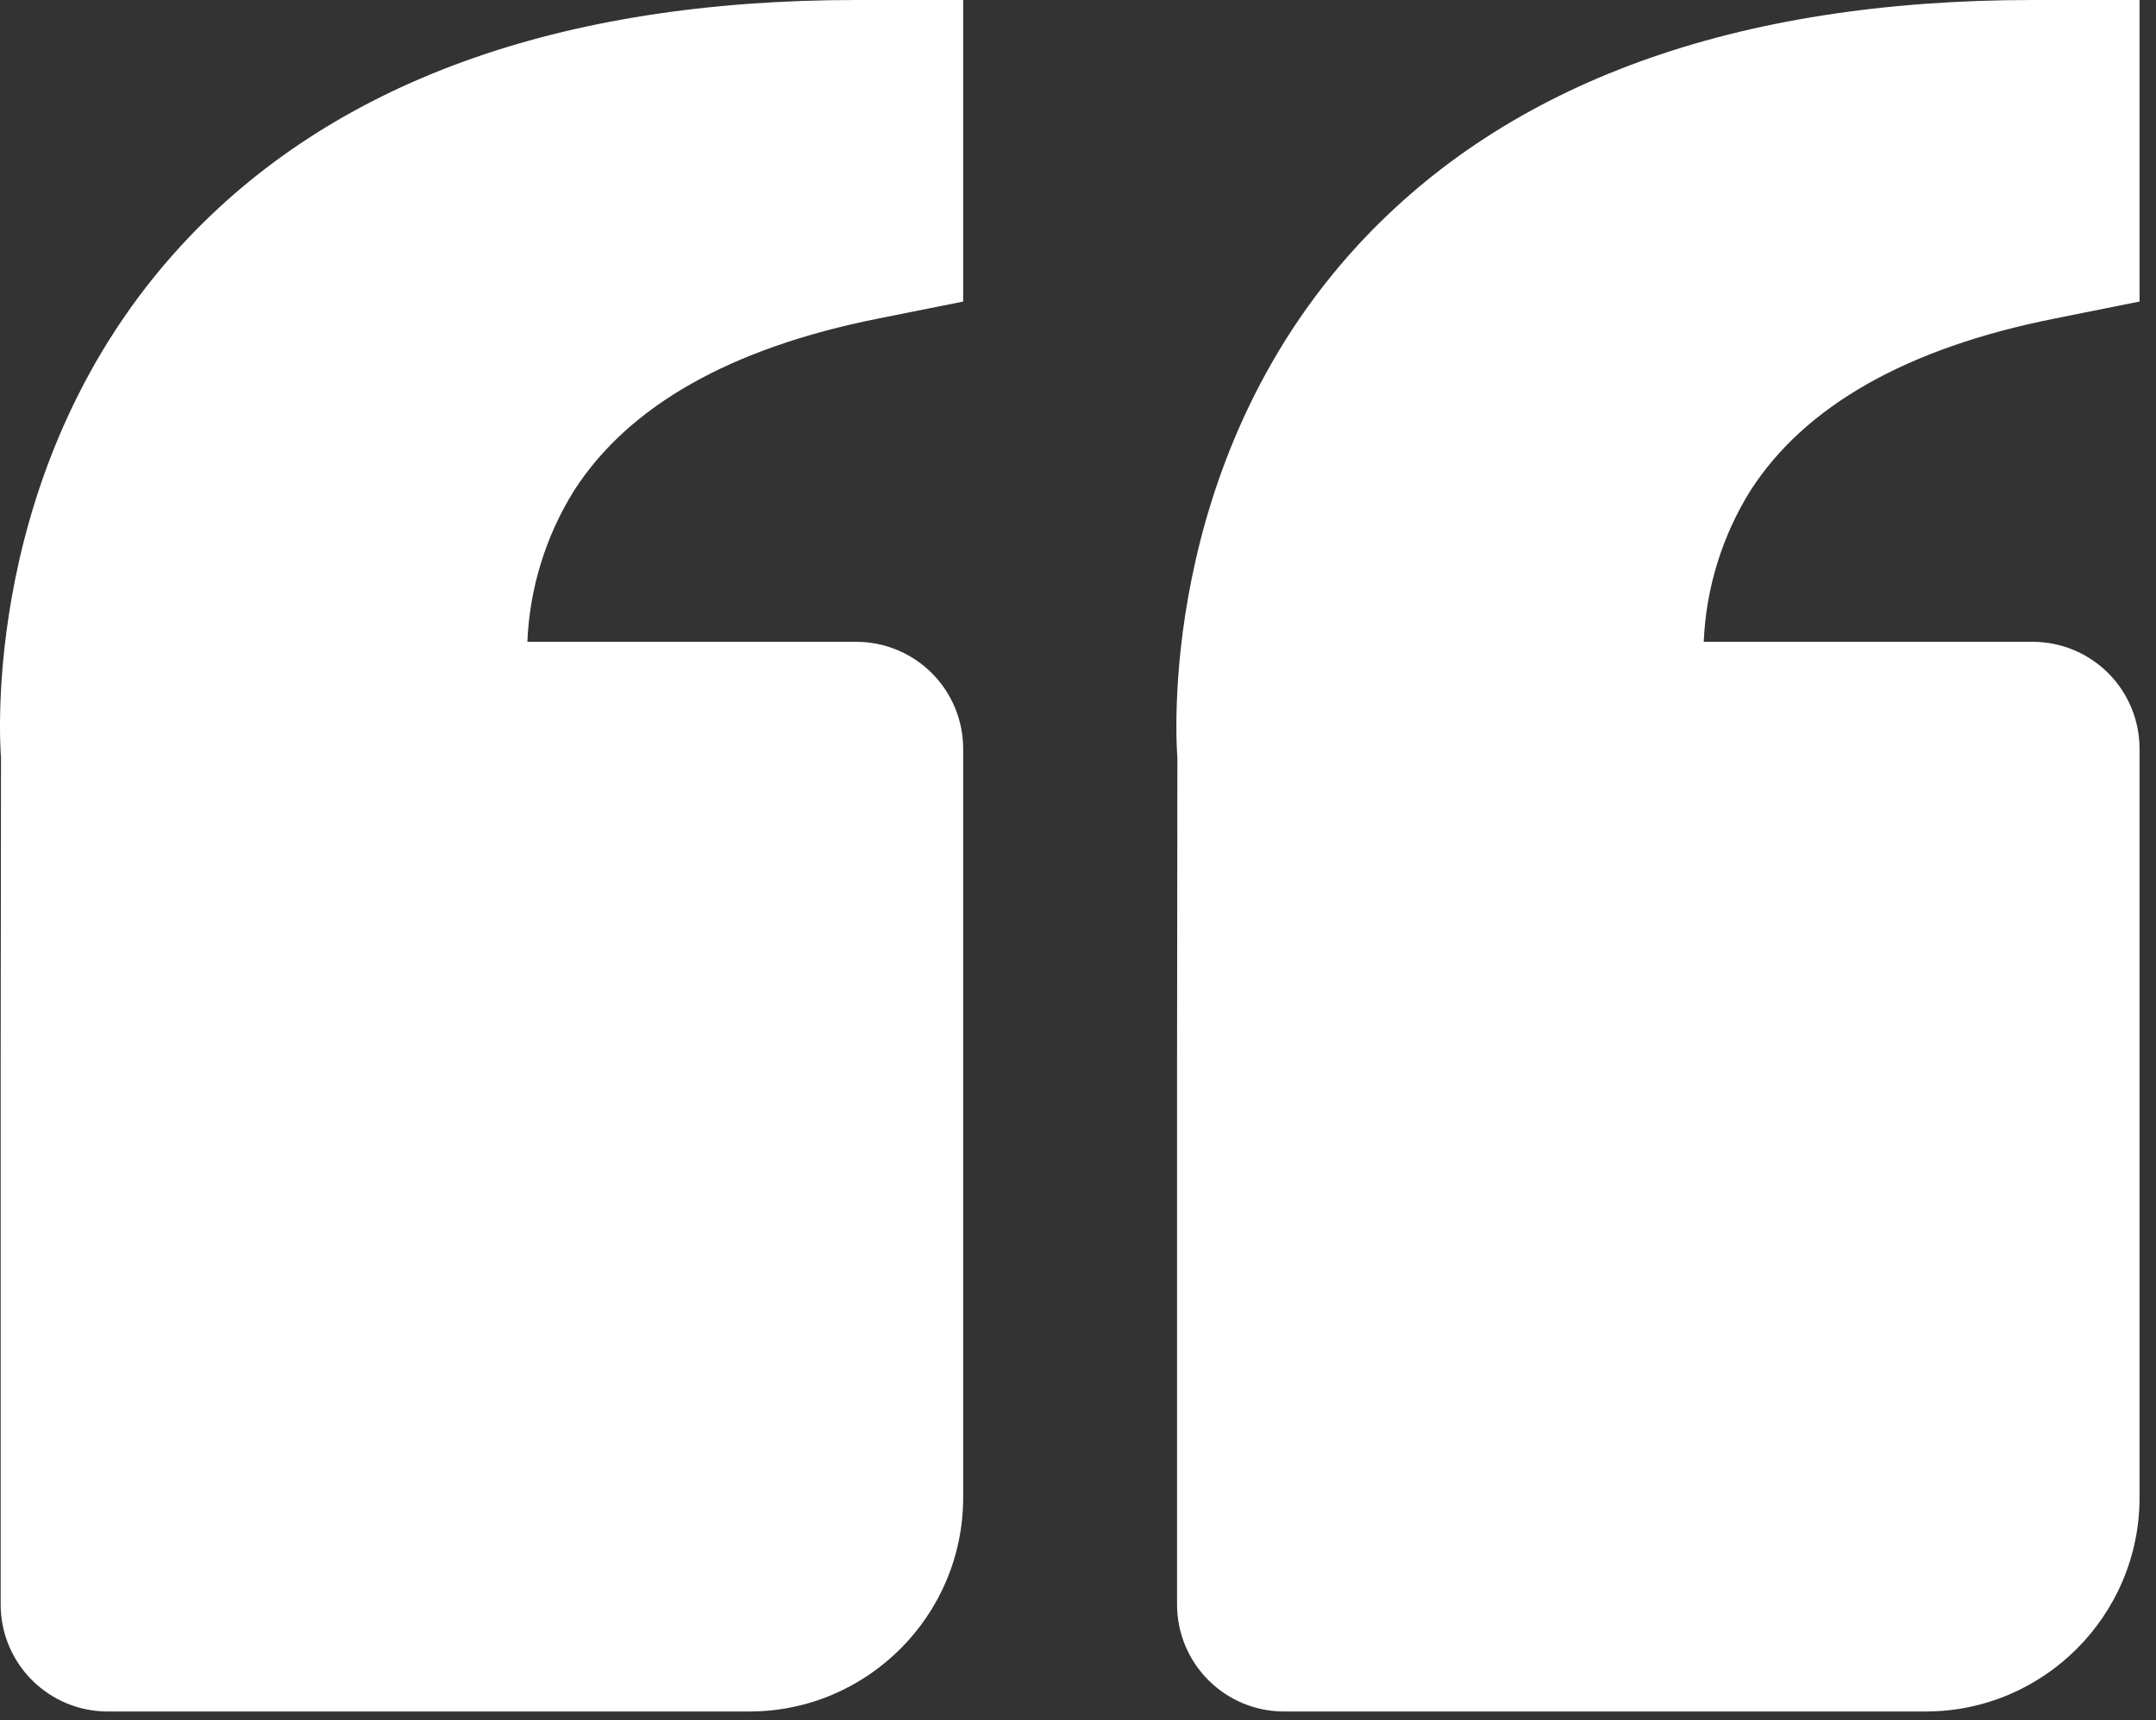
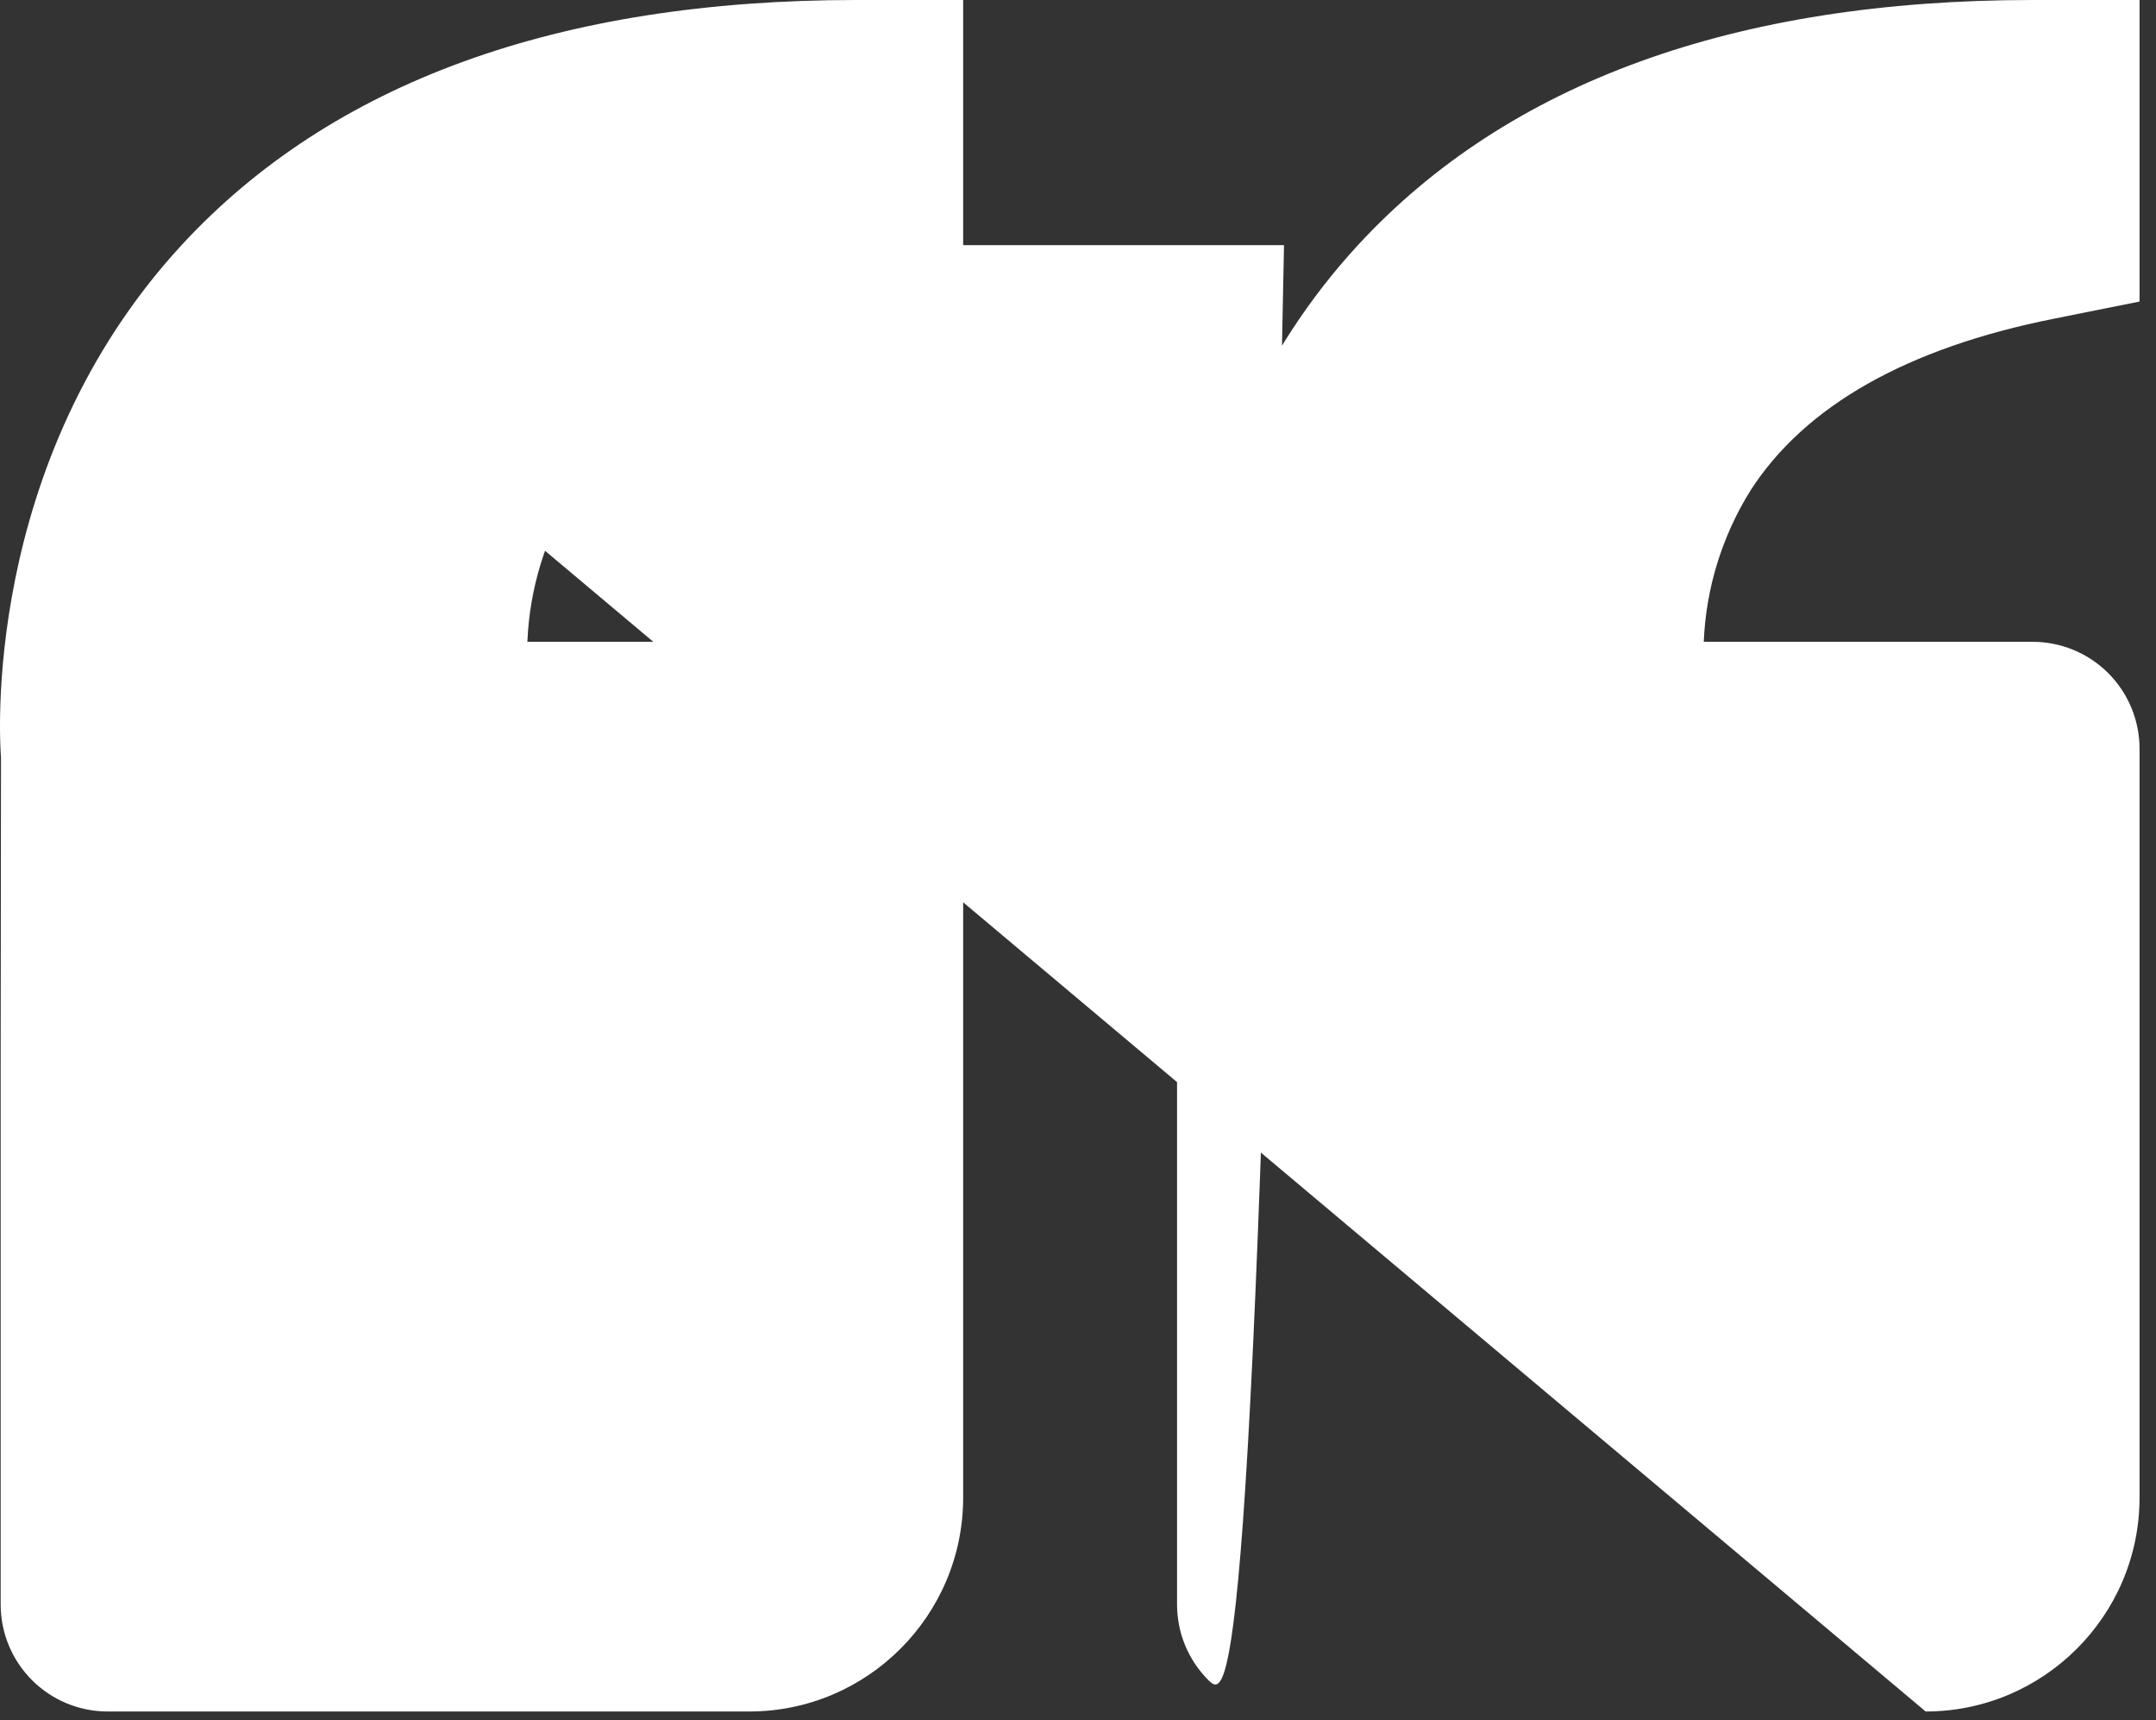
<svg xmlns="http://www.w3.org/2000/svg" width="84" height="67" viewBox="0 0 84 67" fill="none">
  <rect x="0" y="0" width="84" height="67" fill="#333333" stroke="none" />
-   <path d="M7.072 9.55C12.918 3.212 21.764 0 33.359 0H37.526V11.746L34.176 12.417C28.468 13.558 24.497 15.804 22.372 19.1C21.263 20.875 20.634 22.909 20.547 25H33.359C34.465 25 35.524 25.439 36.306 26.22C37.087 27.002 37.526 28.062 37.526 29.167V58.333C37.526 62.929 33.789 66.667 29.193 66.667H4.193C3.088 66.667 2.028 66.228 1.247 65.446C0.465 64.665 0.026 63.605 0.026 62.5V41.667L0.039 29.504C0.001 29.042 -0.79 18.083 7.072 9.55ZM75.026 66.667H50.026C48.921 66.667 47.861 66.228 47.08 65.446C46.298 64.665 45.859 63.605 45.859 62.5V41.667L45.872 29.504C45.834 29.042 45.043 18.083 52.905 9.55C58.751 3.212 67.597 0 79.193 0H83.359V11.746L80.01 12.417C74.301 13.558 70.33 15.804 68.205 19.1C67.096 20.875 66.467 22.909 66.38 25H79.193C80.298 25 81.358 25.439 82.139 26.22C82.921 27.002 83.359 28.062 83.359 29.167V58.333C83.359 62.929 79.622 66.667 75.026 66.667Z" fill="white" />
+   <path d="M7.072 9.55C12.918 3.212 21.764 0 33.359 0H37.526V11.746L34.176 12.417C28.468 13.558 24.497 15.804 22.372 19.1C21.263 20.875 20.634 22.909 20.547 25H33.359C34.465 25 35.524 25.439 36.306 26.22C37.087 27.002 37.526 28.062 37.526 29.167V58.333C37.526 62.929 33.789 66.667 29.193 66.667H4.193C3.088 66.667 2.028 66.228 1.247 65.446C0.465 64.665 0.026 63.605 0.026 62.5V41.667L0.039 29.504C0.001 29.042 -0.79 18.083 7.072 9.55ZH50.026C48.921 66.667 47.861 66.228 47.08 65.446C46.298 64.665 45.859 63.605 45.859 62.5V41.667L45.872 29.504C45.834 29.042 45.043 18.083 52.905 9.55C58.751 3.212 67.597 0 79.193 0H83.359V11.746L80.01 12.417C74.301 13.558 70.33 15.804 68.205 19.1C67.096 20.875 66.467 22.909 66.38 25H79.193C80.298 25 81.358 25.439 82.139 26.22C82.921 27.002 83.359 28.062 83.359 29.167V58.333C83.359 62.929 79.622 66.667 75.026 66.667Z" fill="white" />
</svg>